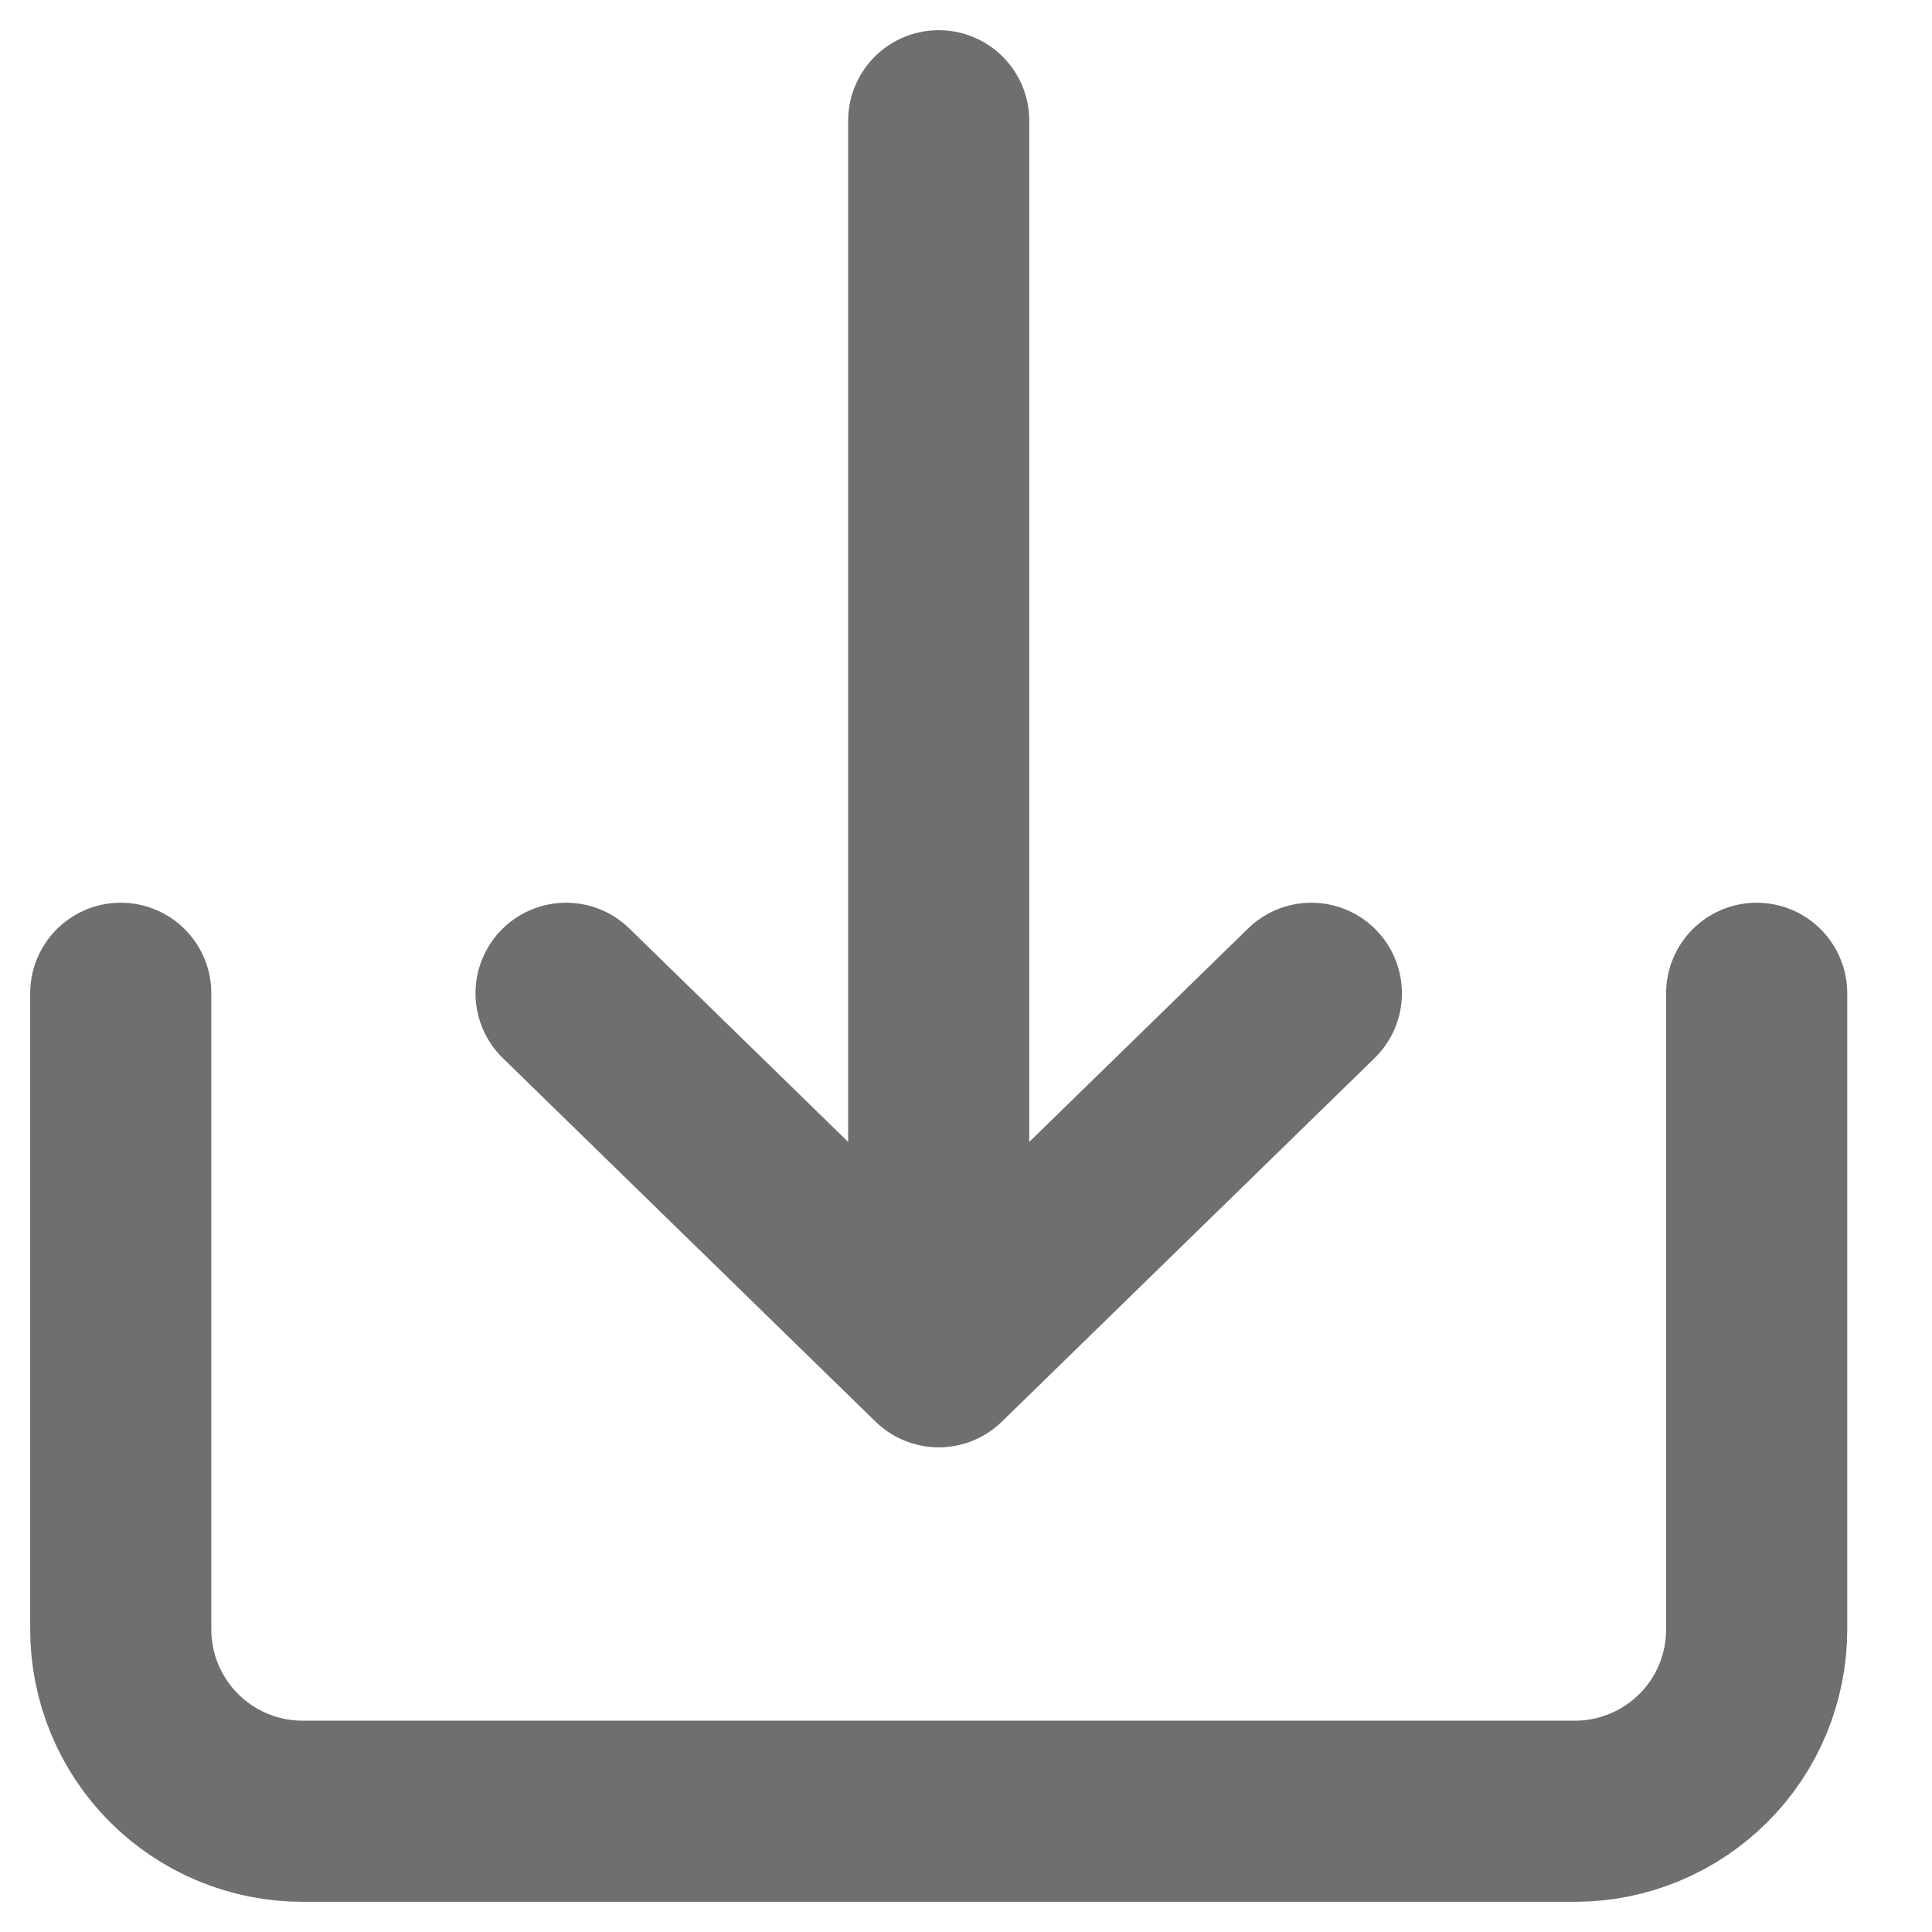
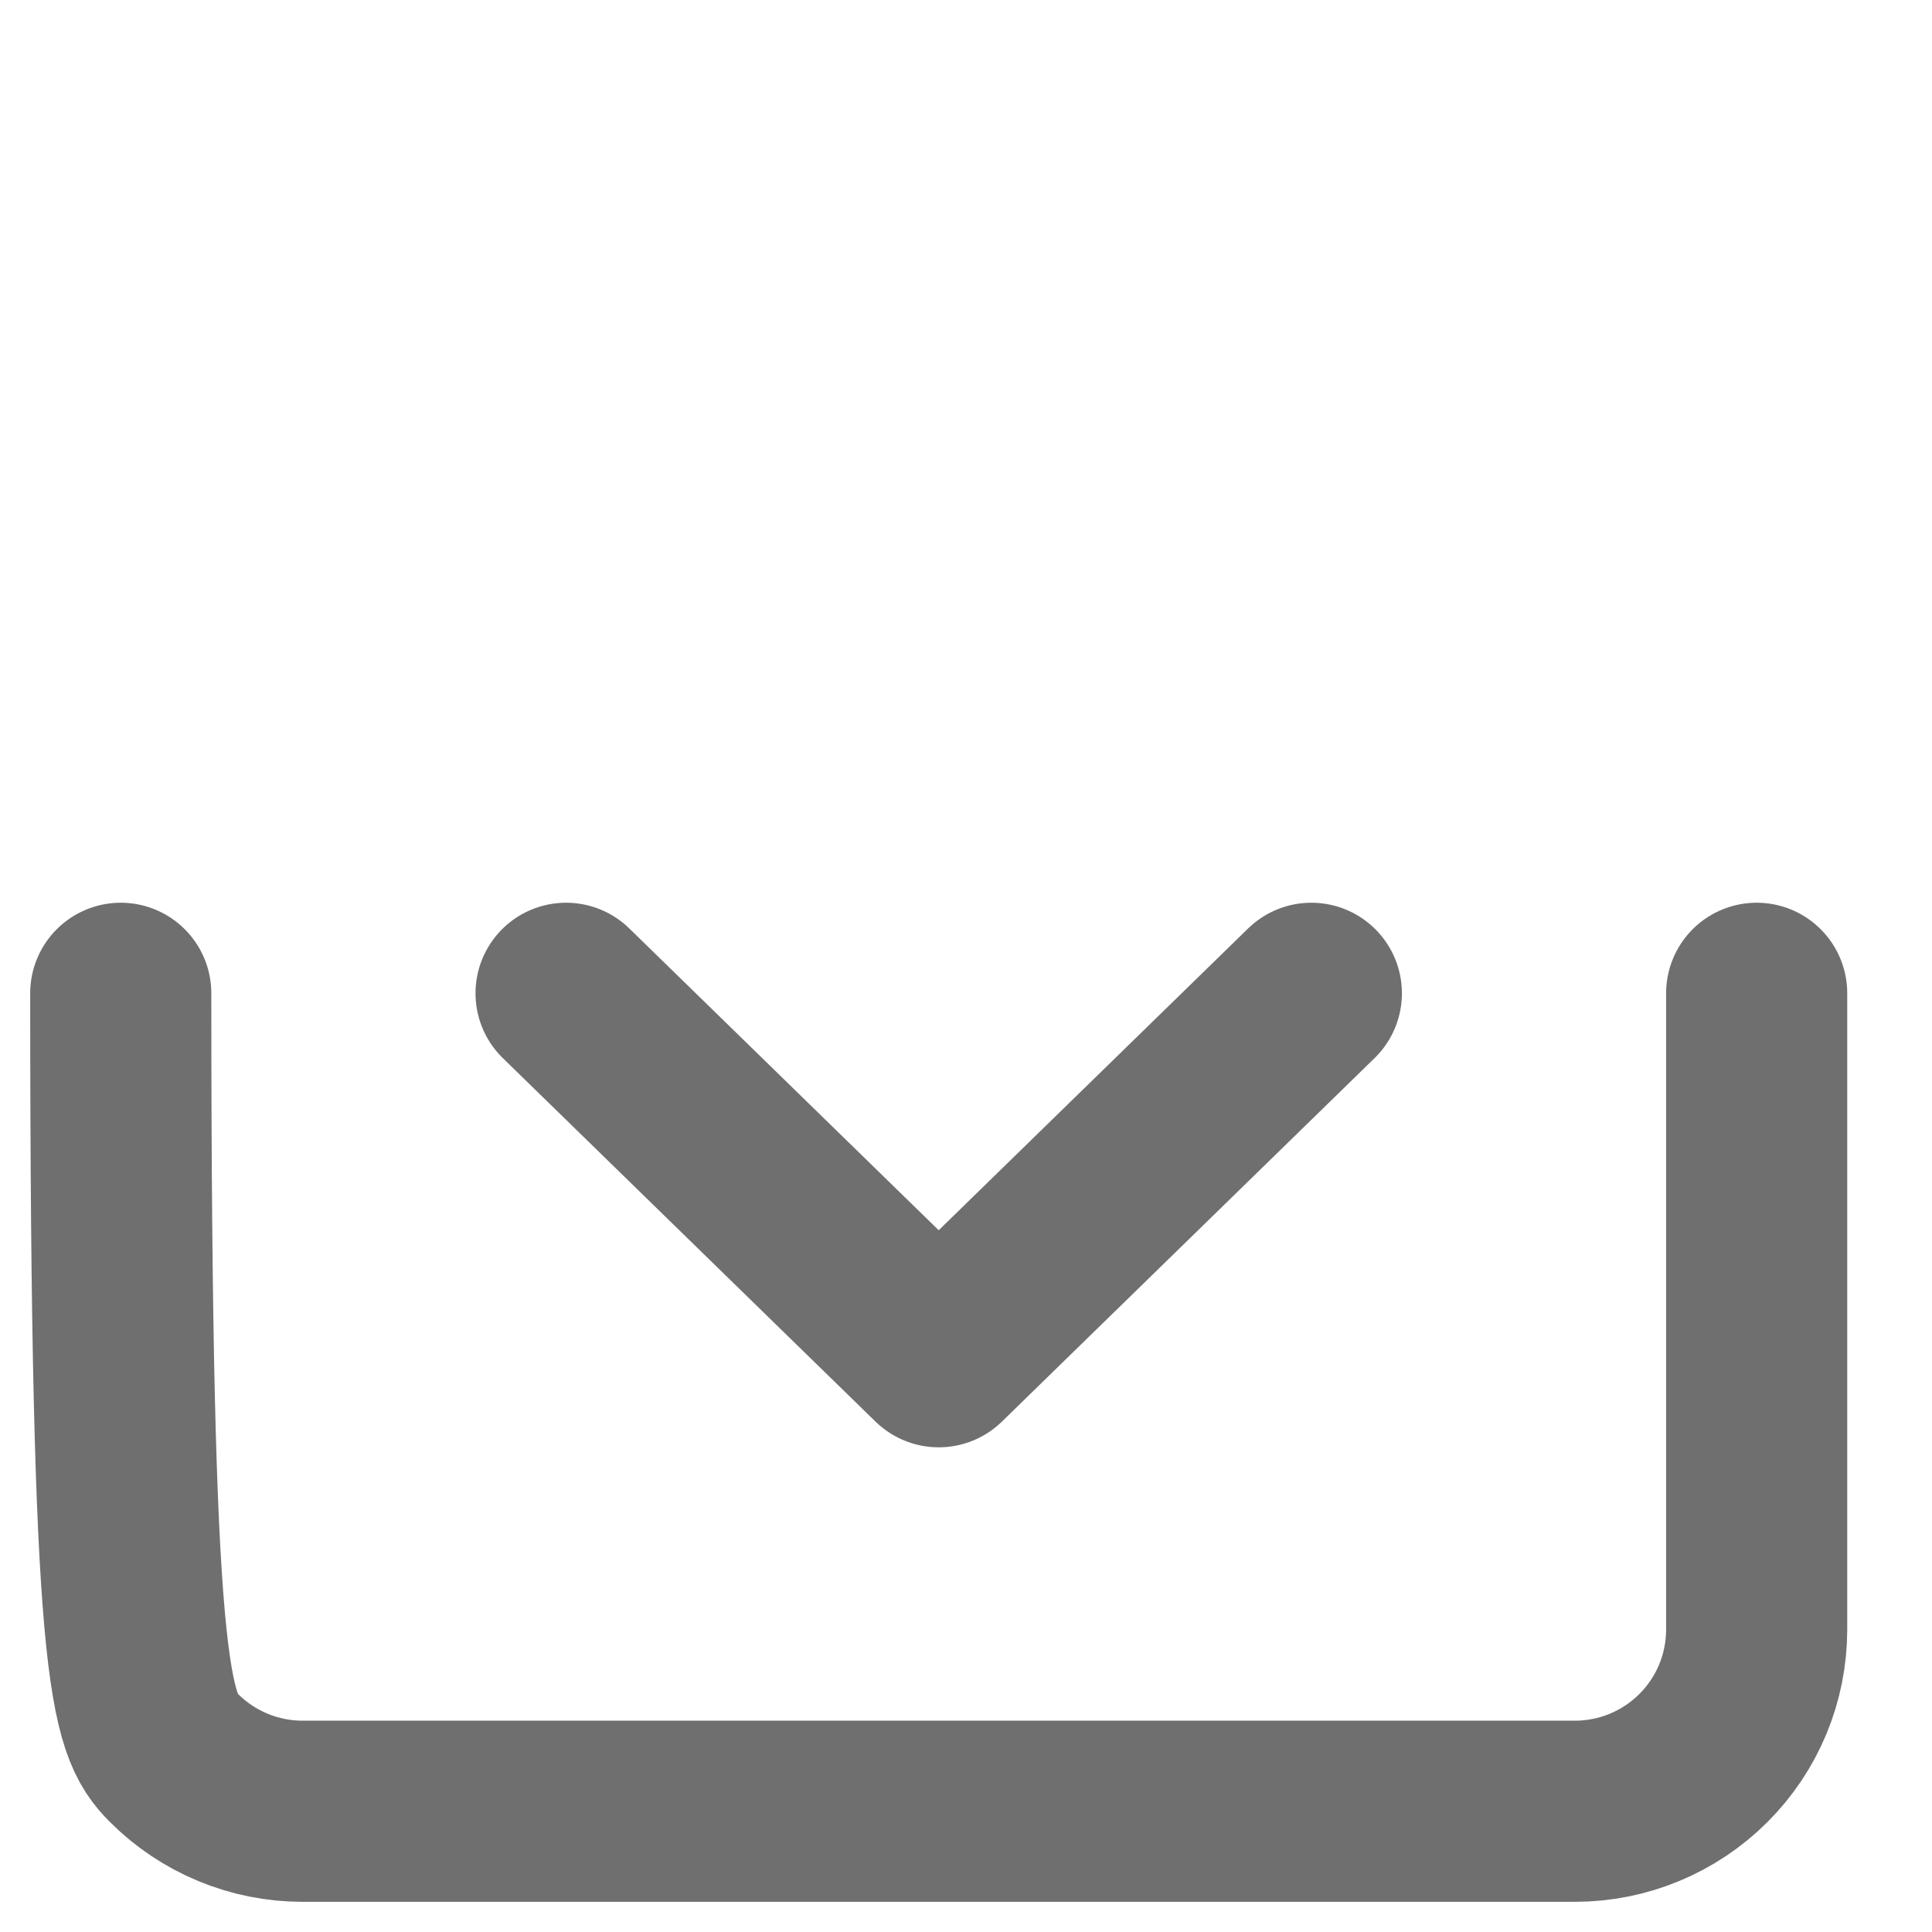
<svg xmlns="http://www.w3.org/2000/svg" width="16" height="16" viewBox="0 0 16 16" fill="none">
-   <path d="M1 8.226V13.494C1 13.894 1.159 14.277 1.441 14.559C1.723 14.841 2.106 15 2.505 15H13.043C13.442 15 13.825 14.841 14.107 14.559C14.39 14.277 14.548 13.894 14.548 13.494V8.226" stroke="#6F6F6F" stroke-width="1.5" stroke-linecap="round" stroke-linejoin="round" />
+   <path d="M1 8.226C1 13.894 1.159 14.277 1.441 14.559C1.723 14.841 2.106 15 2.505 15H13.043C13.442 15 13.825 14.841 14.107 14.559C14.39 14.277 14.548 13.894 14.548 13.494V8.226" stroke="#6F6F6F" stroke-width="1.5" stroke-linecap="round" stroke-linejoin="round" />
  <path d="M10.86 8.226L7.774 11.236L4.688 8.226" stroke="#6F6F6F" stroke-width="1.5" stroke-linecap="round" stroke-linejoin="round" />
-   <path d="M7.774 1L7.774 9.656" stroke="#6F6F6F" stroke-width="1.5" stroke-linecap="round" stroke-linejoin="round" />
</svg>